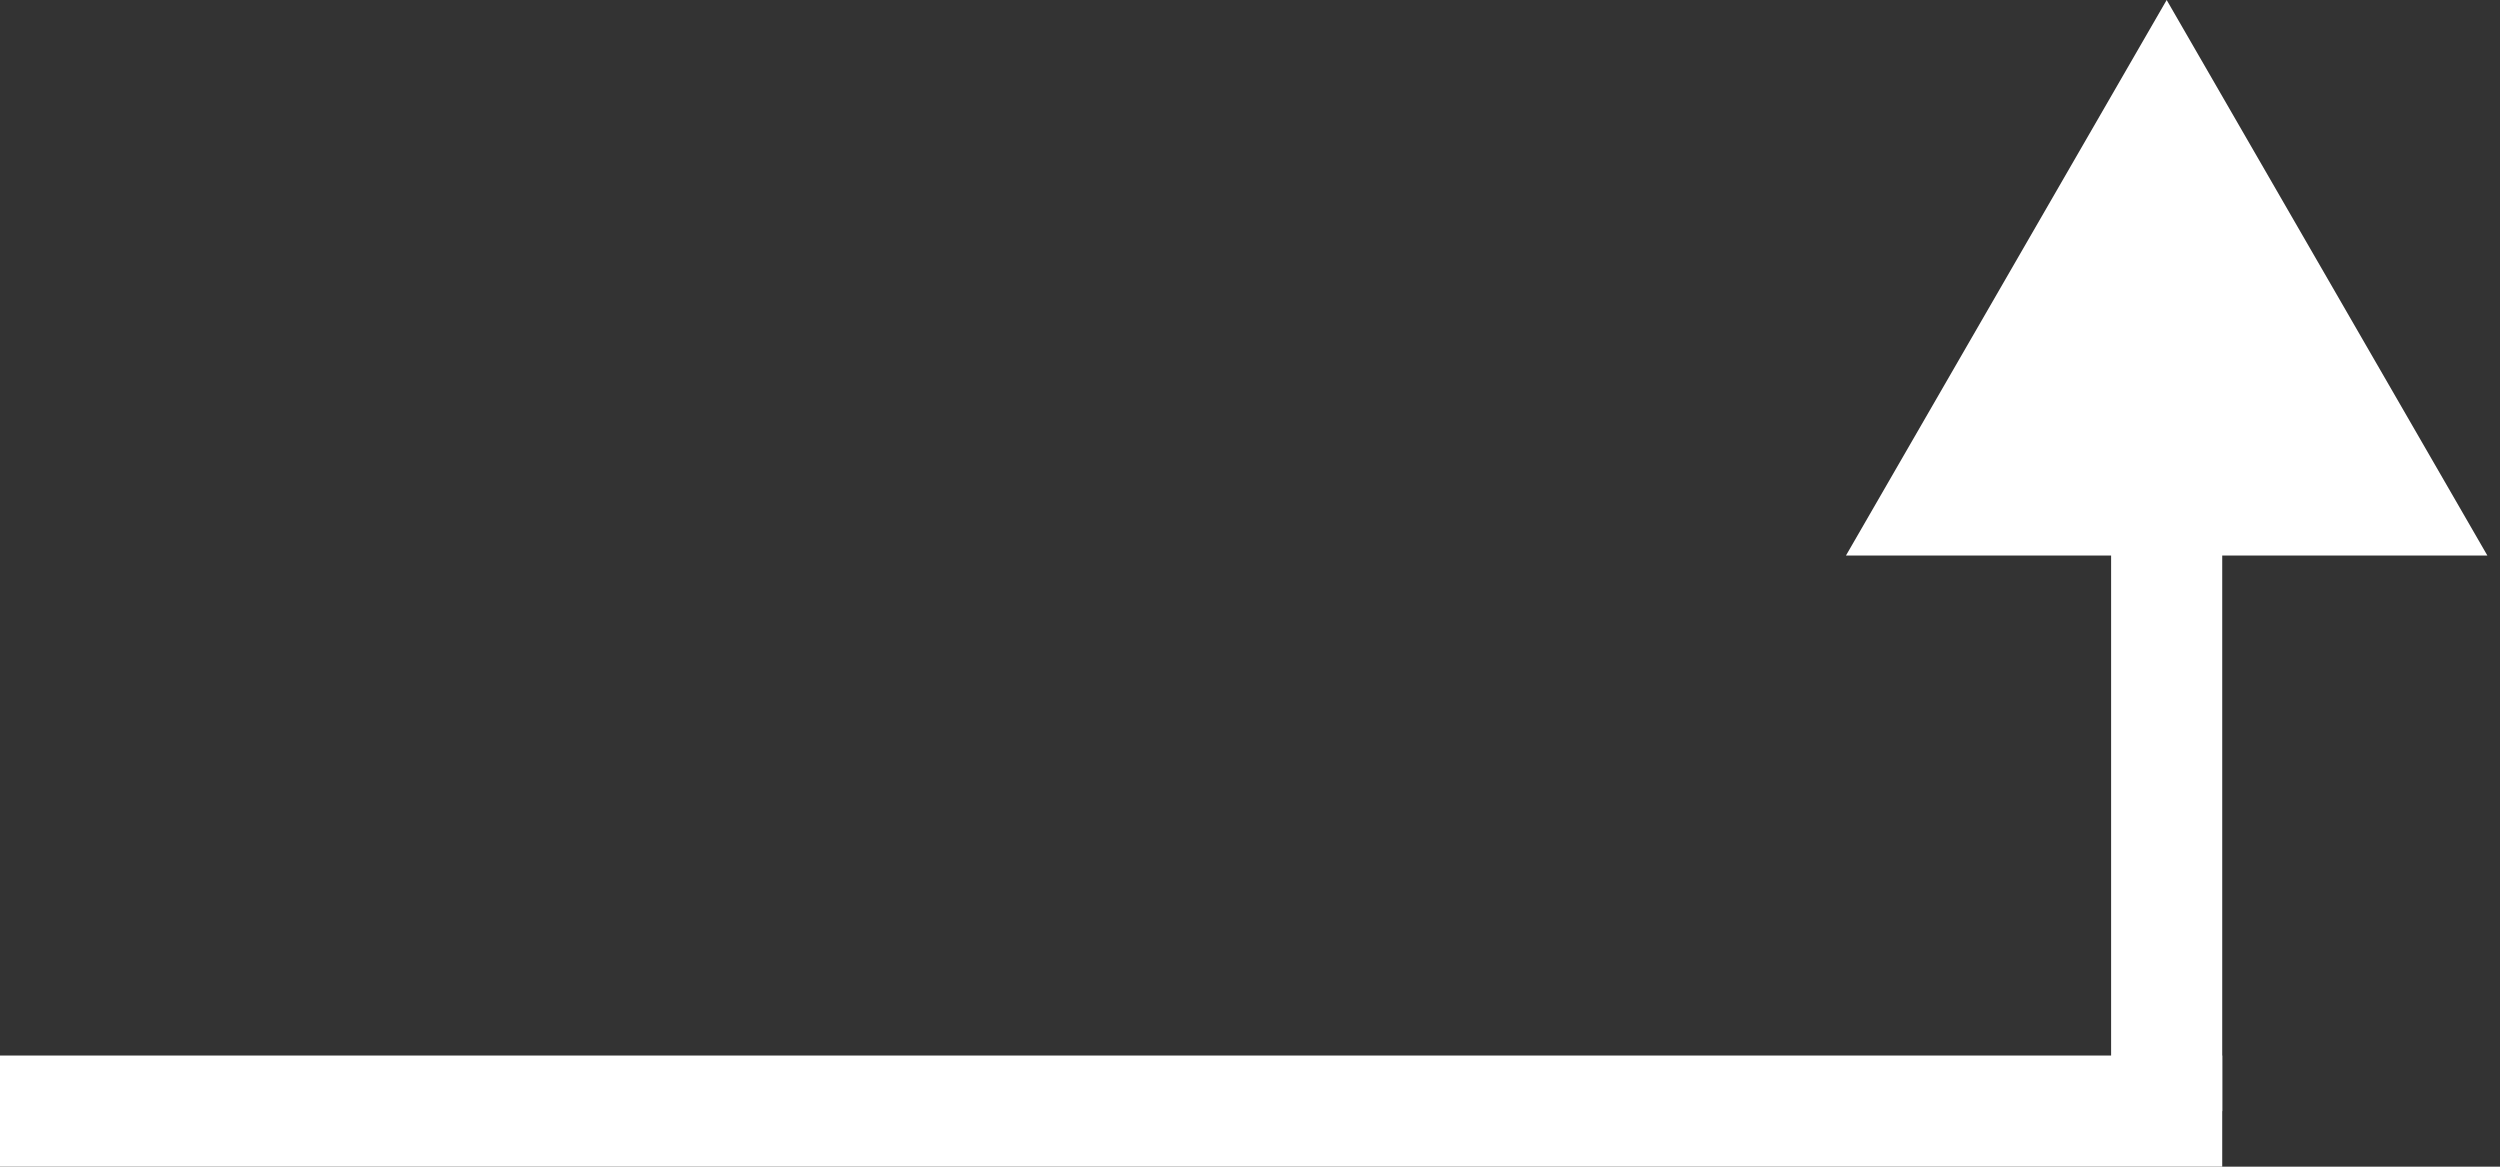
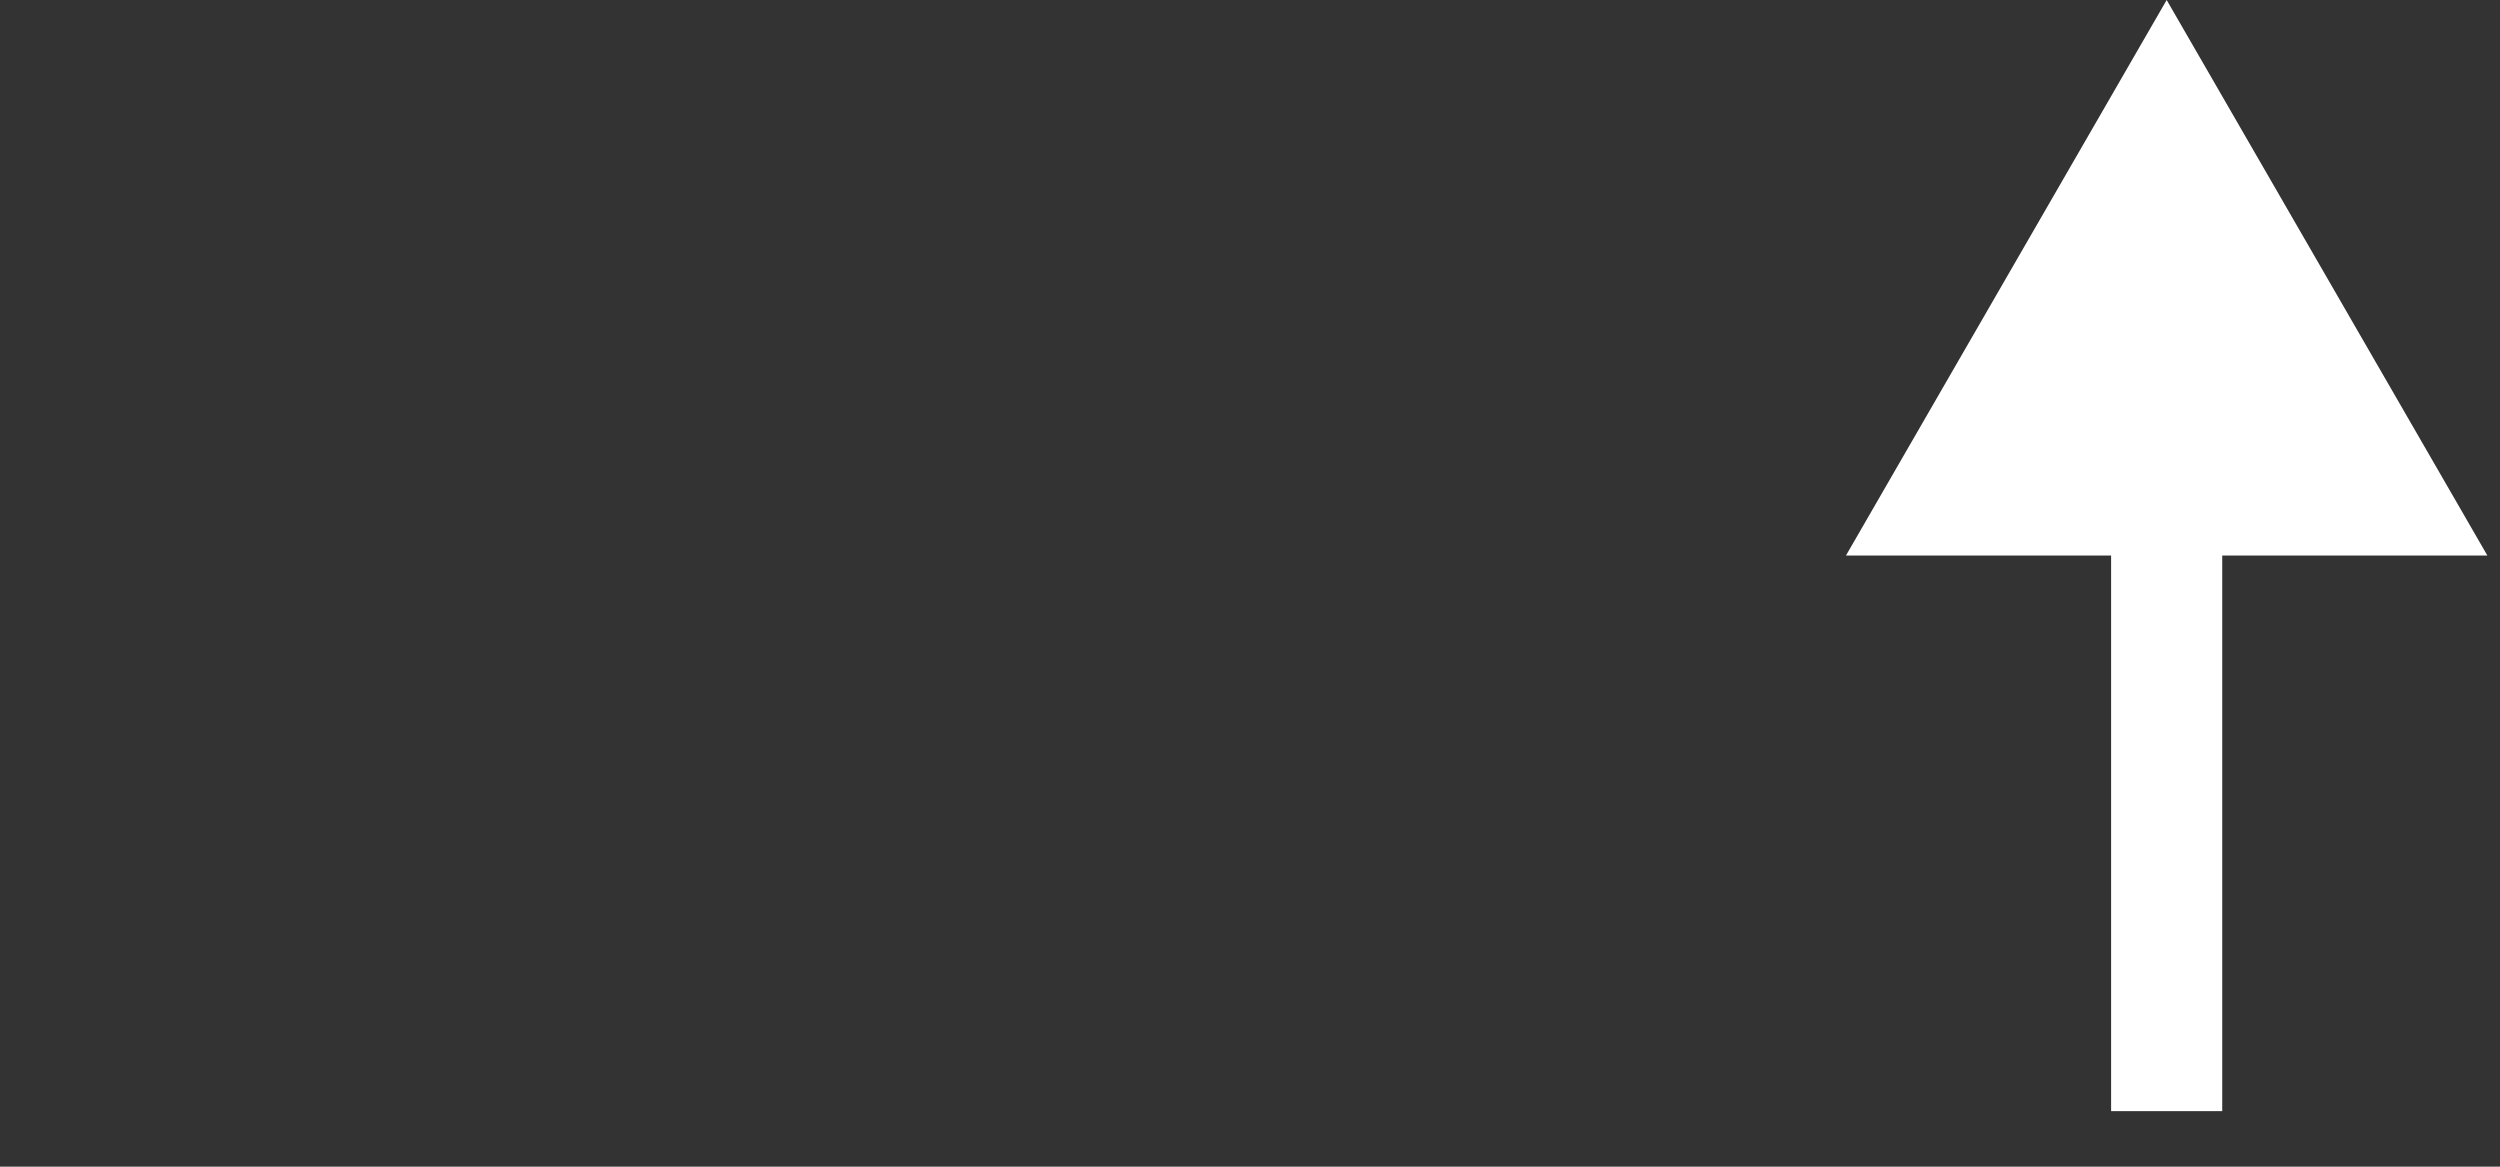
<svg xmlns="http://www.w3.org/2000/svg" width="45" height="21" viewBox="0 0 45 21" fill="none">
  <rect x="0" y="0" width="45" height="21" fill="#333333" stroke="none" />
-   <path d="M0 20H40" stroke="white" stroke-width="2" />
  <path d="M39 0L33.227 10H44.773L39 0ZM40 20V9H38V20H40Z" fill="white" />
</svg>